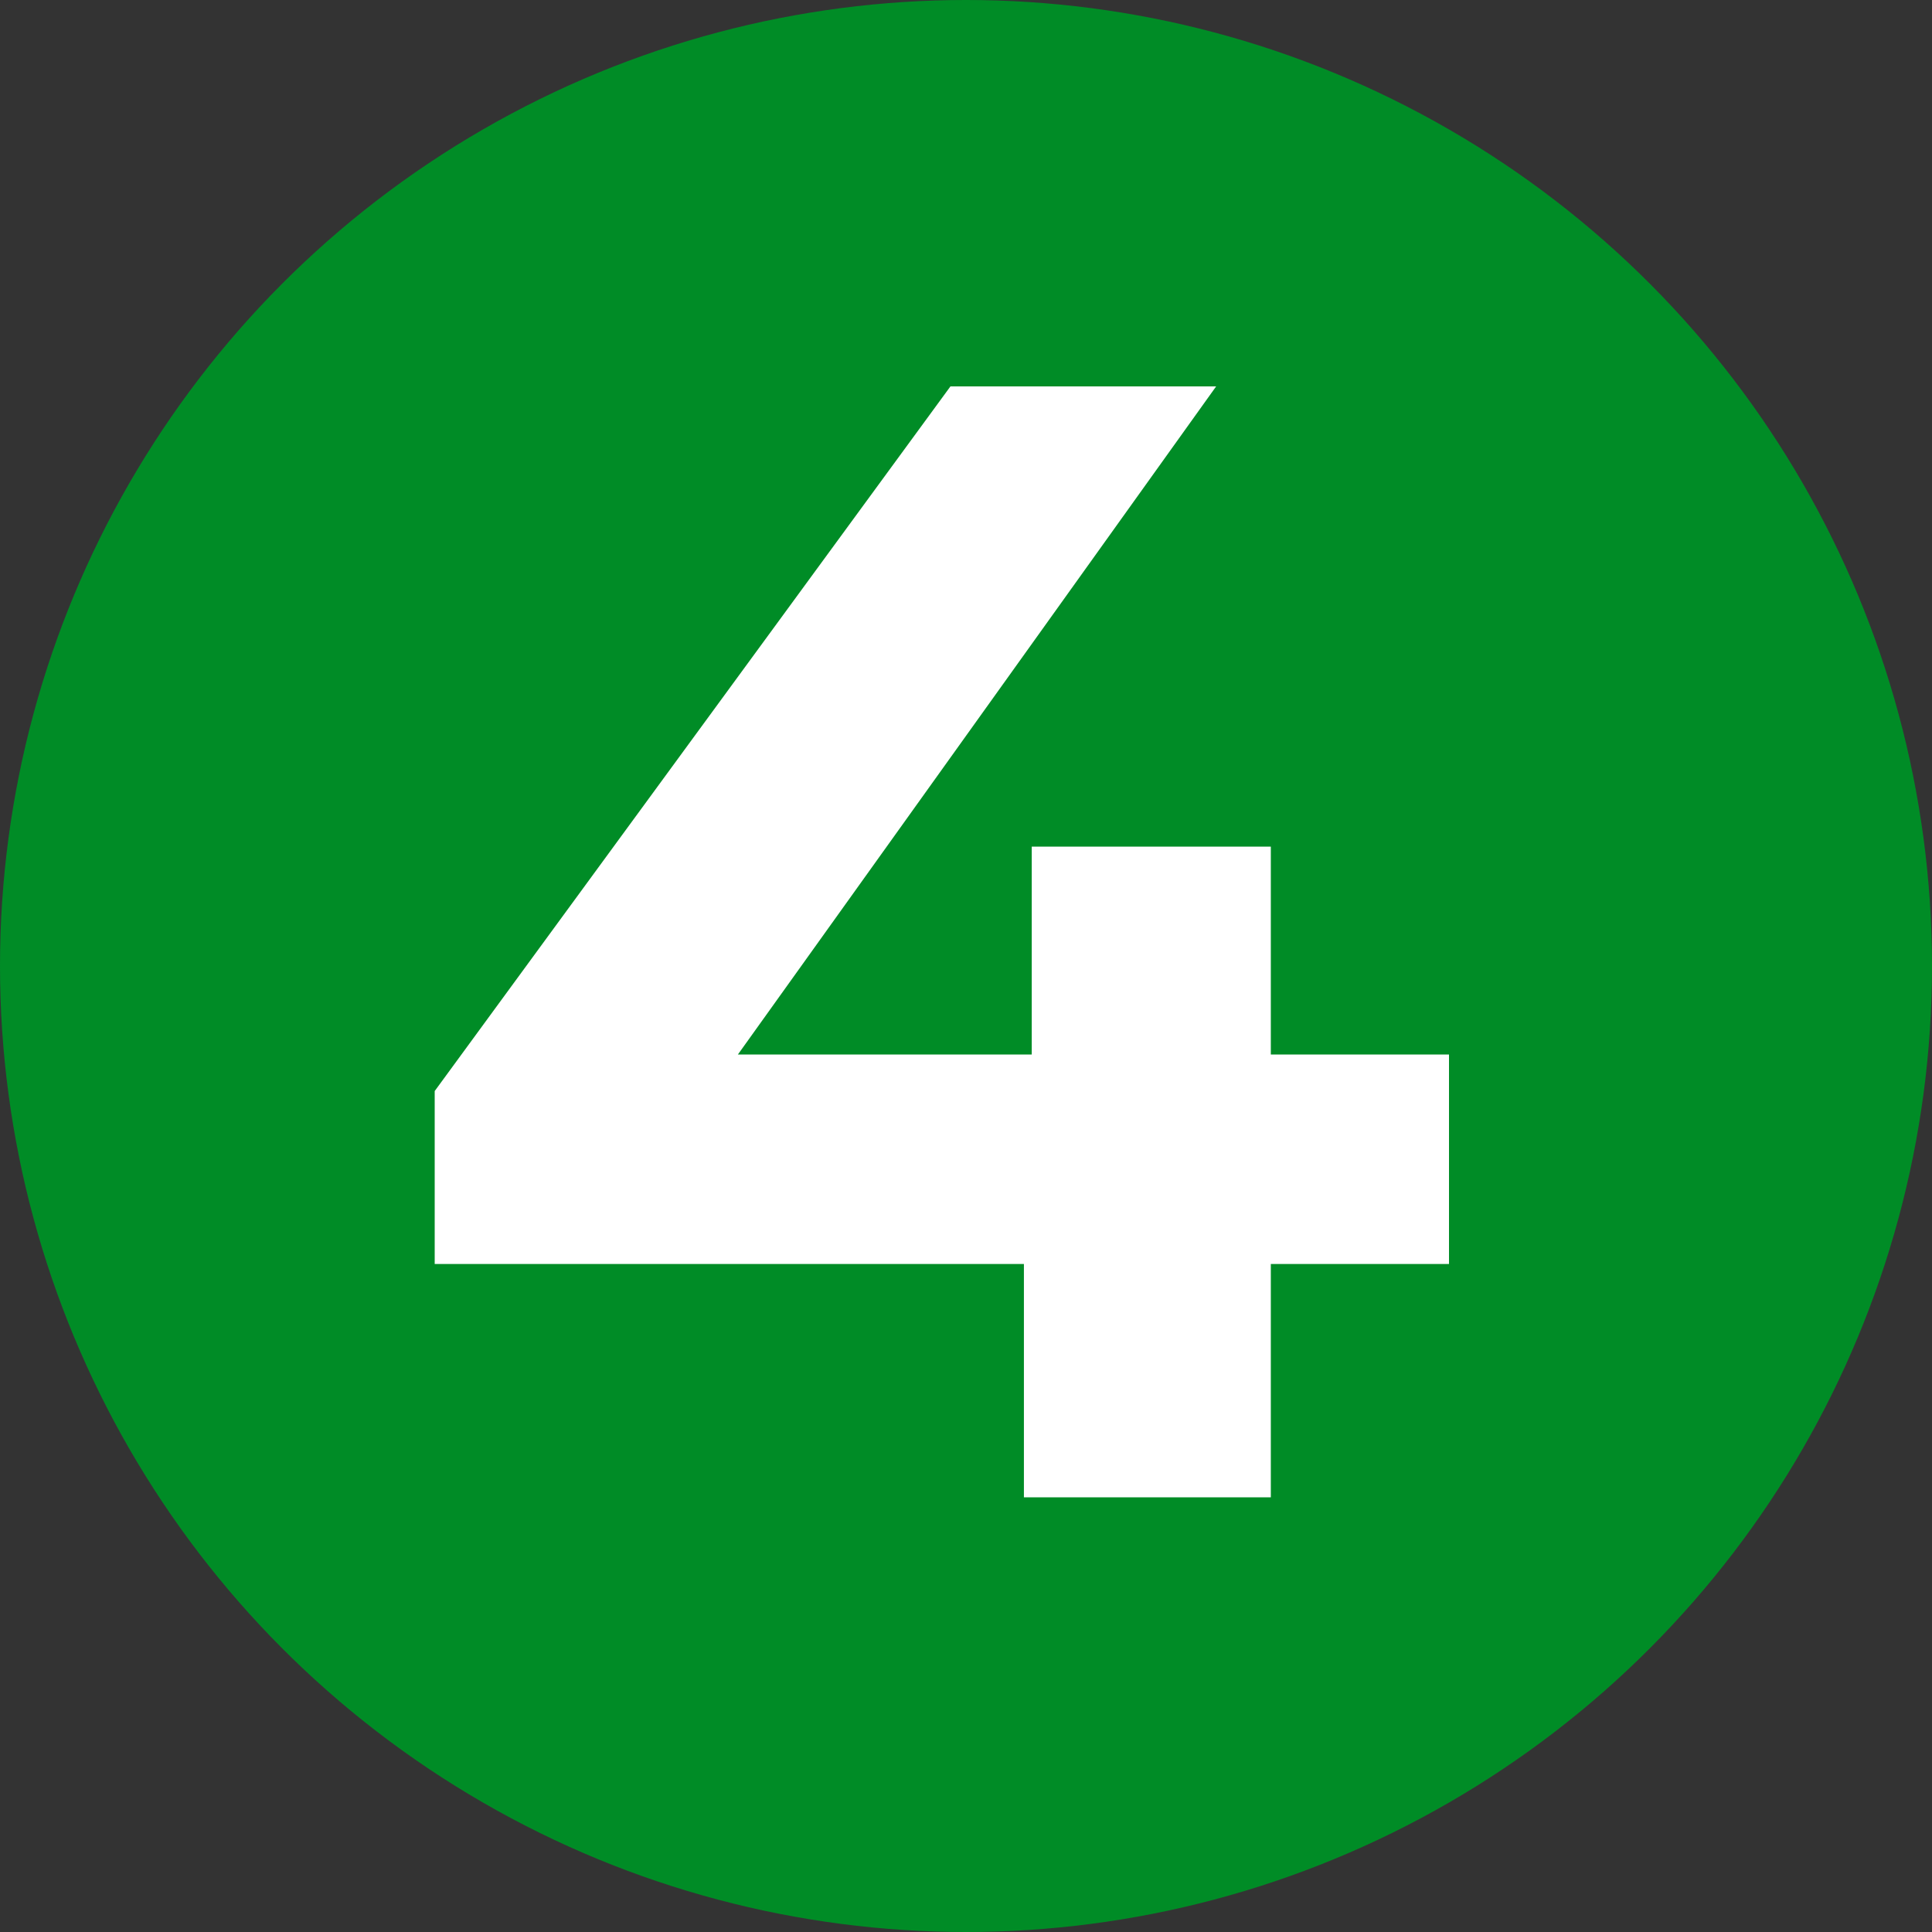
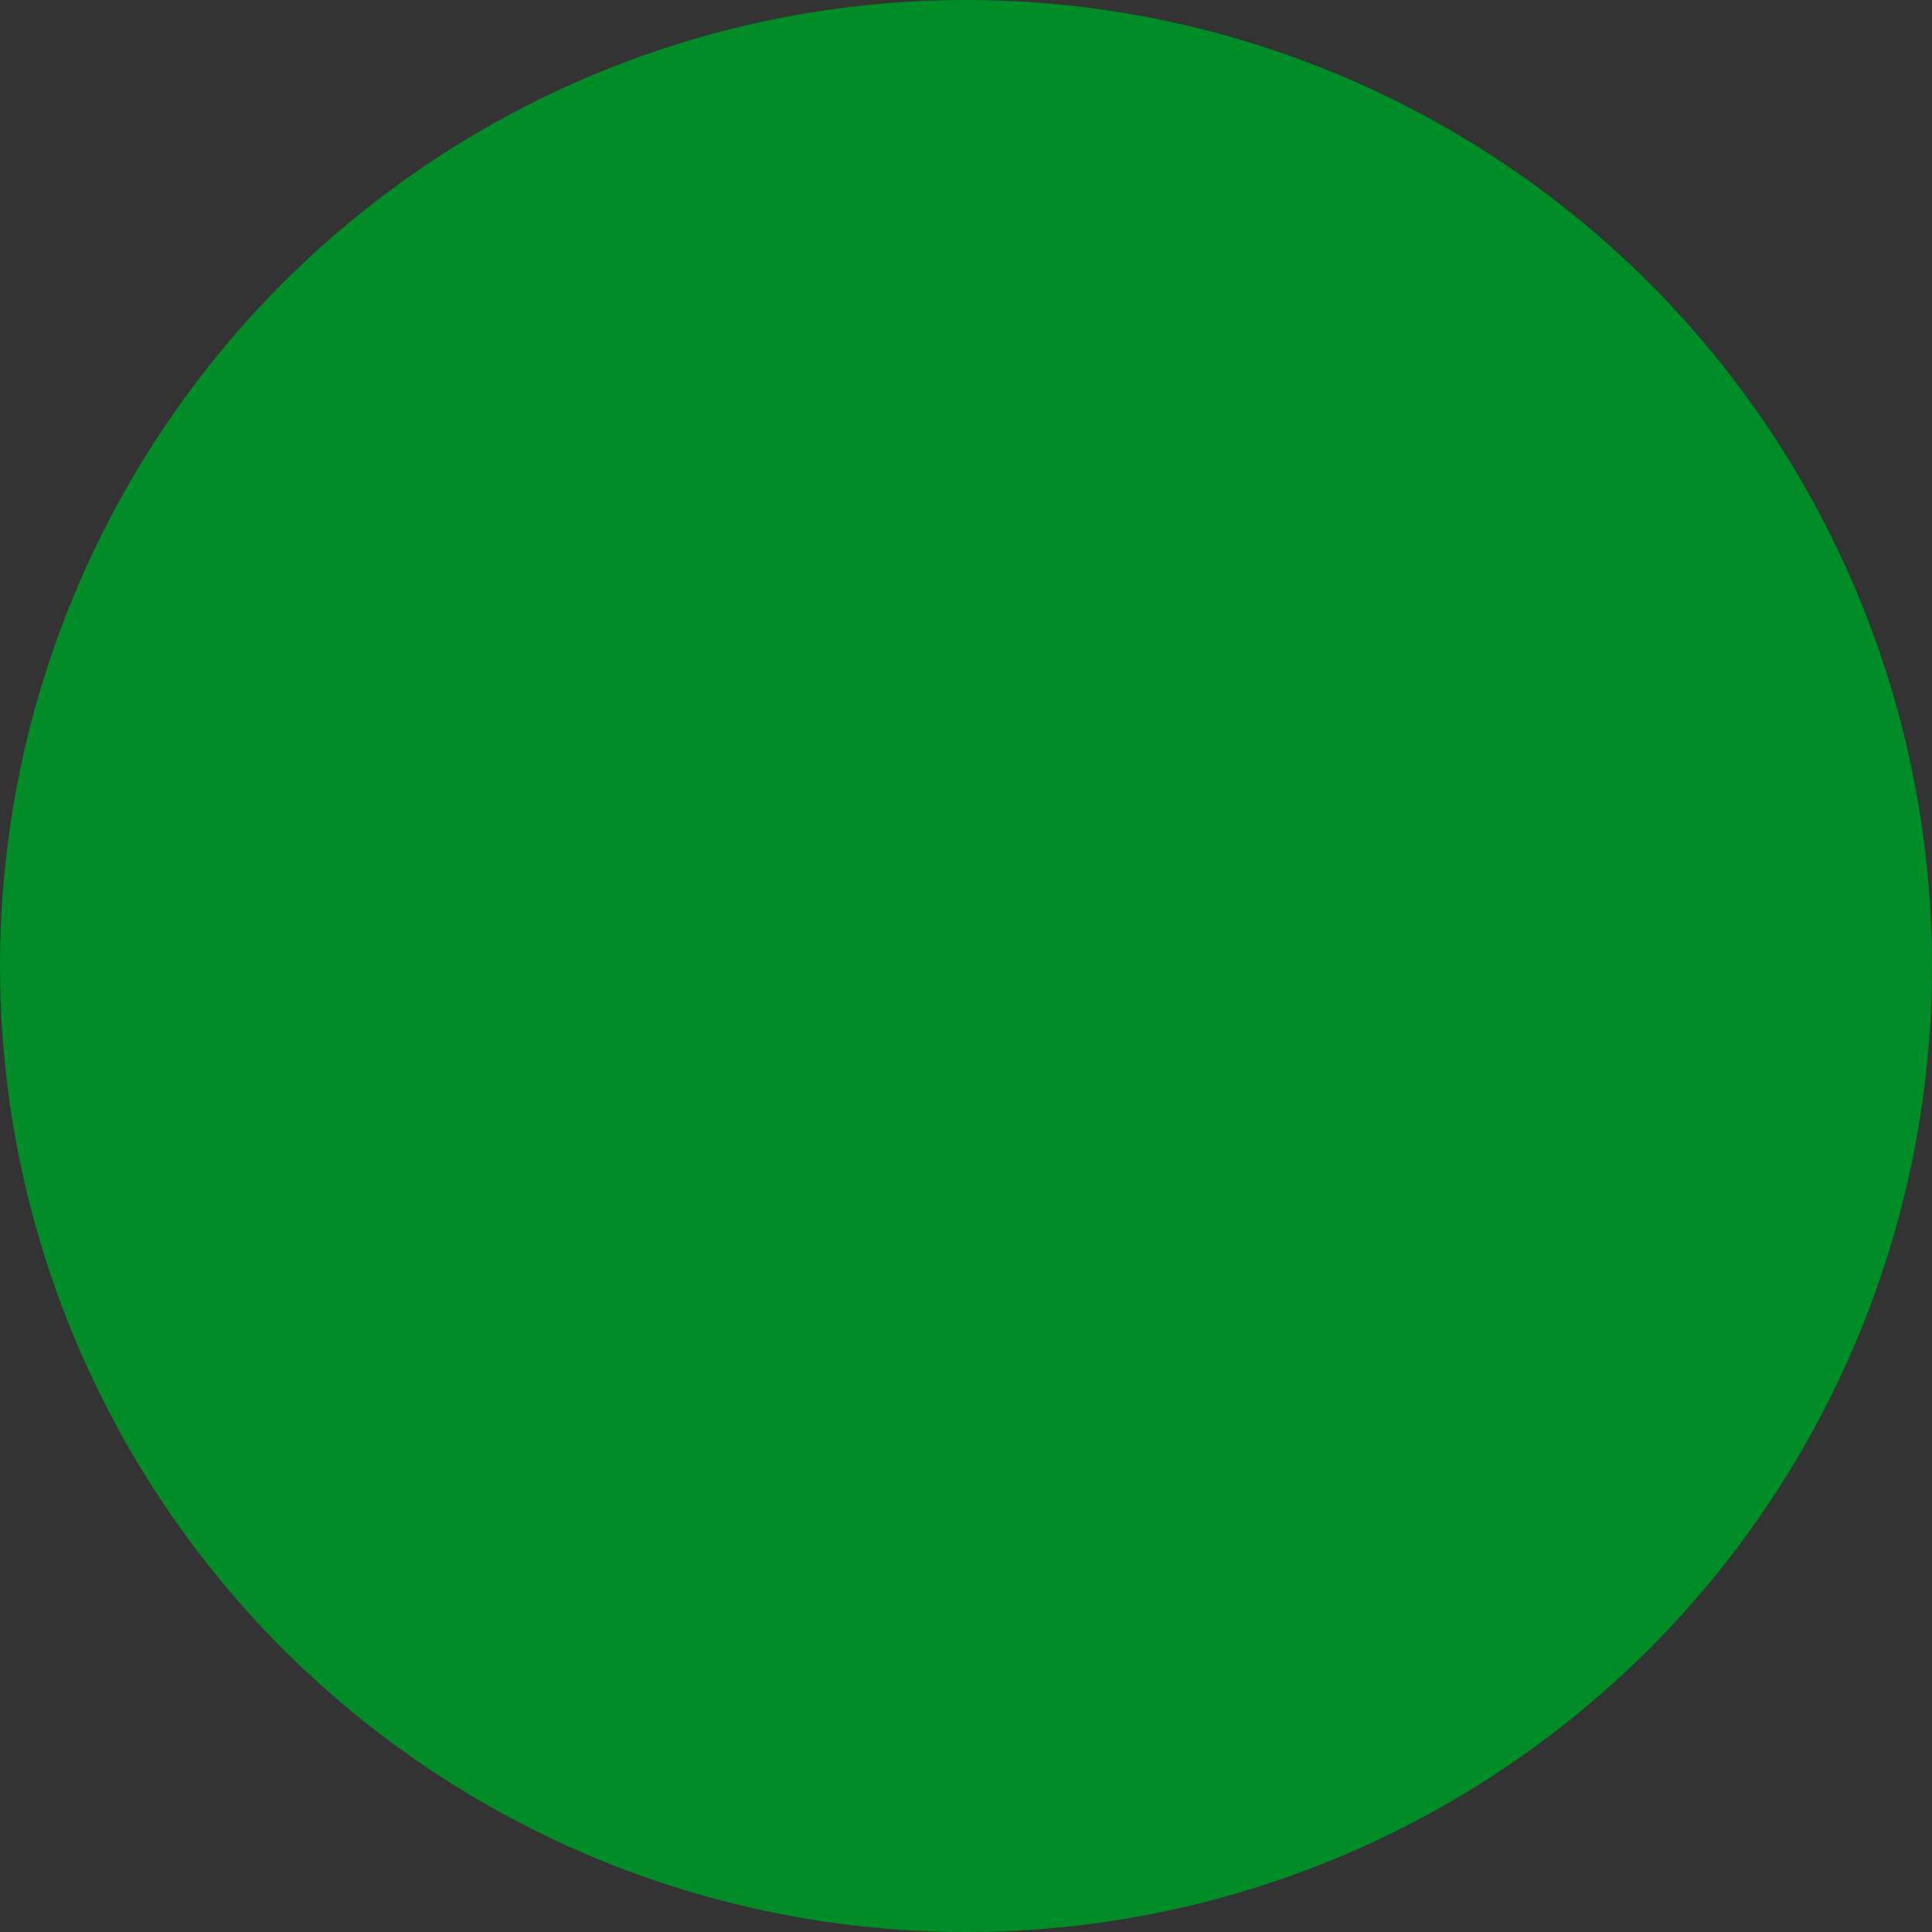
<svg xmlns="http://www.w3.org/2000/svg" width="40" height="40" viewBox="0 0 40 40" fill="none">
  <rect x="0" y="0" width="40" height="40" fill="#333333" stroke="none" />
  <circle cx="20" cy="20" r="20" fill="#008C26" />
-   <path d="M30 21.833H26.311V17.529H21.361V21.833H15.277L25.179 8H19.678L9 22.589V26.17H21.199V31H26.311V26.17H30V21.833Z" fill="white" />
</svg>